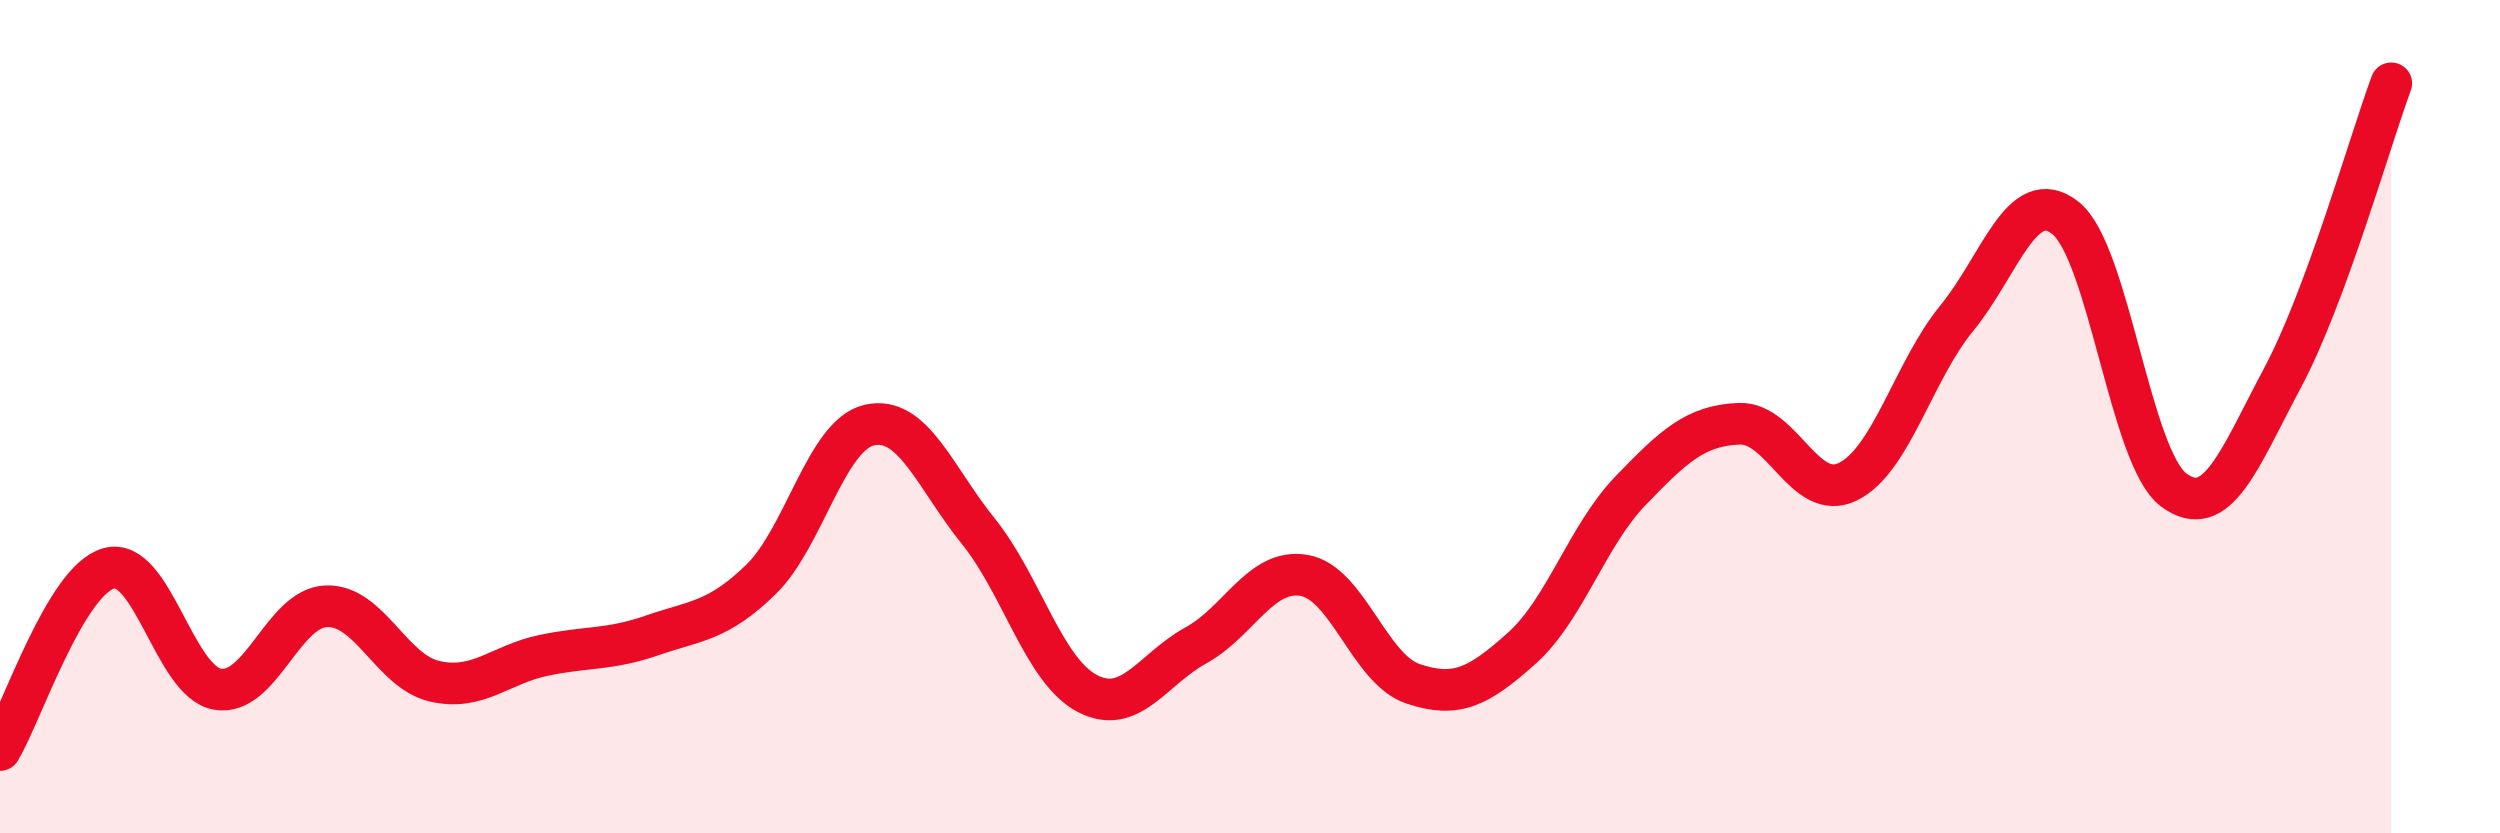
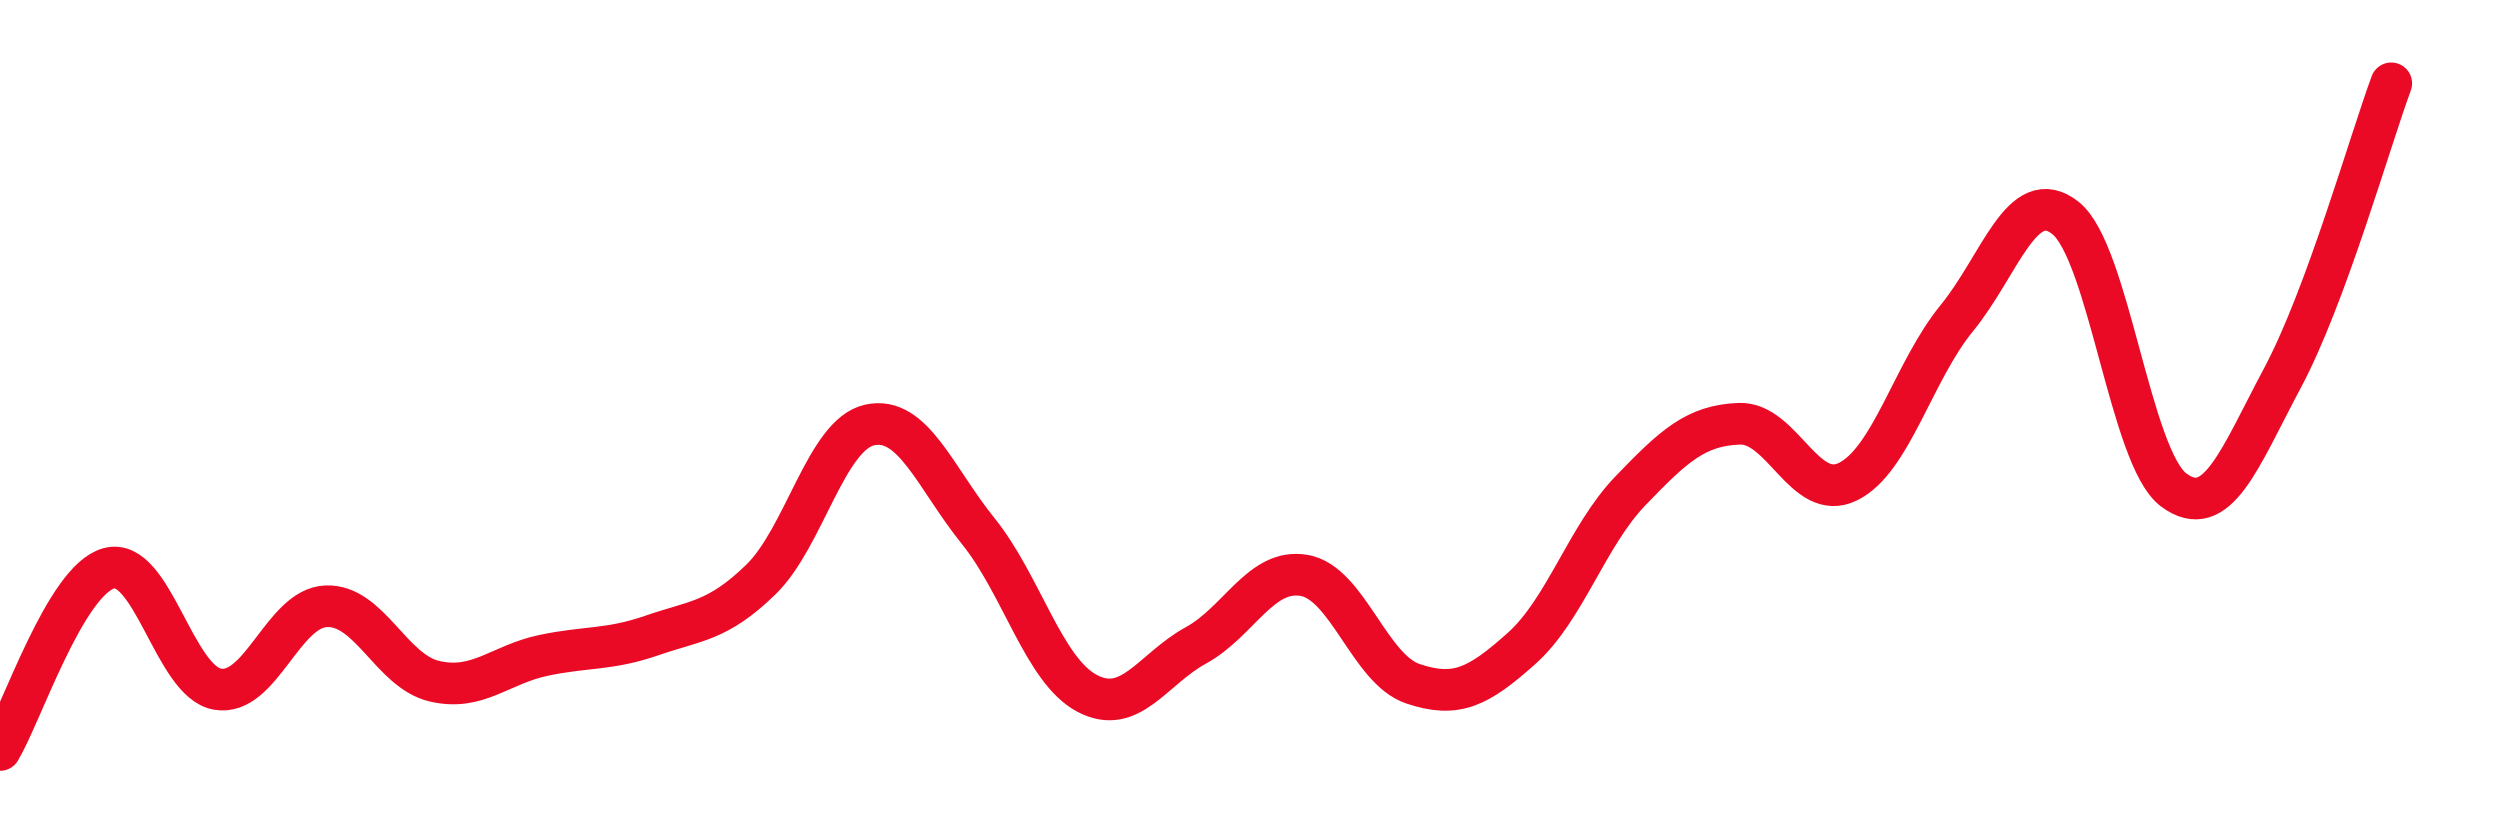
<svg xmlns="http://www.w3.org/2000/svg" width="60" height="20" viewBox="0 0 60 20">
-   <path d="M 0,18 C 0.52,17.13 1.57,13.93 2.61,13.64 C 3.65,13.35 4.18,16.36 5.22,16.54 C 6.26,16.72 6.79,14.59 7.83,14.55 C 8.87,14.51 9.39,16.11 10.43,16.35 C 11.47,16.59 12,15.95 13.04,15.73 C 14.08,15.51 14.61,15.61 15.65,15.25 C 16.69,14.89 17.22,14.92 18.26,13.91 C 19.3,12.9 19.83,10.43 20.87,10.2 C 21.91,9.97 22.44,11.46 23.48,12.75 C 24.52,14.04 25.05,16.09 26.09,16.64 C 27.13,17.19 27.66,16.06 28.7,15.49 C 29.74,14.92 30.26,13.63 31.3,13.81 C 32.34,13.99 32.87,16.06 33.91,16.41 C 34.95,16.76 35.48,16.49 36.52,15.56 C 37.56,14.63 38.09,12.86 39.13,11.78 C 40.17,10.7 40.7,10.21 41.74,10.17 C 42.78,10.13 43.31,12.07 44.35,11.56 C 45.39,11.05 45.92,8.91 46.96,7.64 C 48,6.37 48.53,4.41 49.57,5.23 C 50.61,6.05 51.13,10.99 52.17,11.76 C 53.21,12.53 53.74,11.02 54.78,9.07 C 55.82,7.12 56.87,3.41 57.39,2L57.39 20L0 20Z" fill="#EB0A25" opacity="0.1" stroke-linecap="round" stroke-linejoin="round" />
  <path d="M 0,18 C 0.52,17.13 1.57,13.93 2.61,13.64 C 3.65,13.35 4.18,16.36 5.22,16.54 C 6.26,16.72 6.79,14.59 7.83,14.55 C 8.87,14.51 9.39,16.11 10.43,16.35 C 11.47,16.59 12,15.95 13.04,15.73 C 14.08,15.51 14.61,15.61 15.65,15.25 C 16.69,14.89 17.22,14.92 18.26,13.91 C 19.3,12.9 19.83,10.43 20.87,10.2 C 21.91,9.97 22.44,11.46 23.48,12.75 C 24.52,14.04 25.05,16.09 26.09,16.64 C 27.13,17.19 27.66,16.06 28.7,15.49 C 29.74,14.92 30.26,13.63 31.3,13.81 C 32.34,13.99 32.87,16.06 33.91,16.41 C 34.95,16.76 35.48,16.49 36.52,15.56 C 37.56,14.63 38.09,12.86 39.13,11.78 C 40.17,10.7 40.7,10.21 41.74,10.17 C 42.78,10.13 43.31,12.07 44.35,11.56 C 45.39,11.05 45.92,8.91 46.96,7.64 C 48,6.37 48.53,4.41 49.57,5.23 C 50.61,6.05 51.13,10.99 52.17,11.76 C 53.21,12.53 53.74,11.02 54.78,9.07 C 55.82,7.12 56.87,3.41 57.39,2" stroke="#EB0A25" stroke-width="1" fill="none" stroke-linecap="round" stroke-linejoin="round" />
</svg>